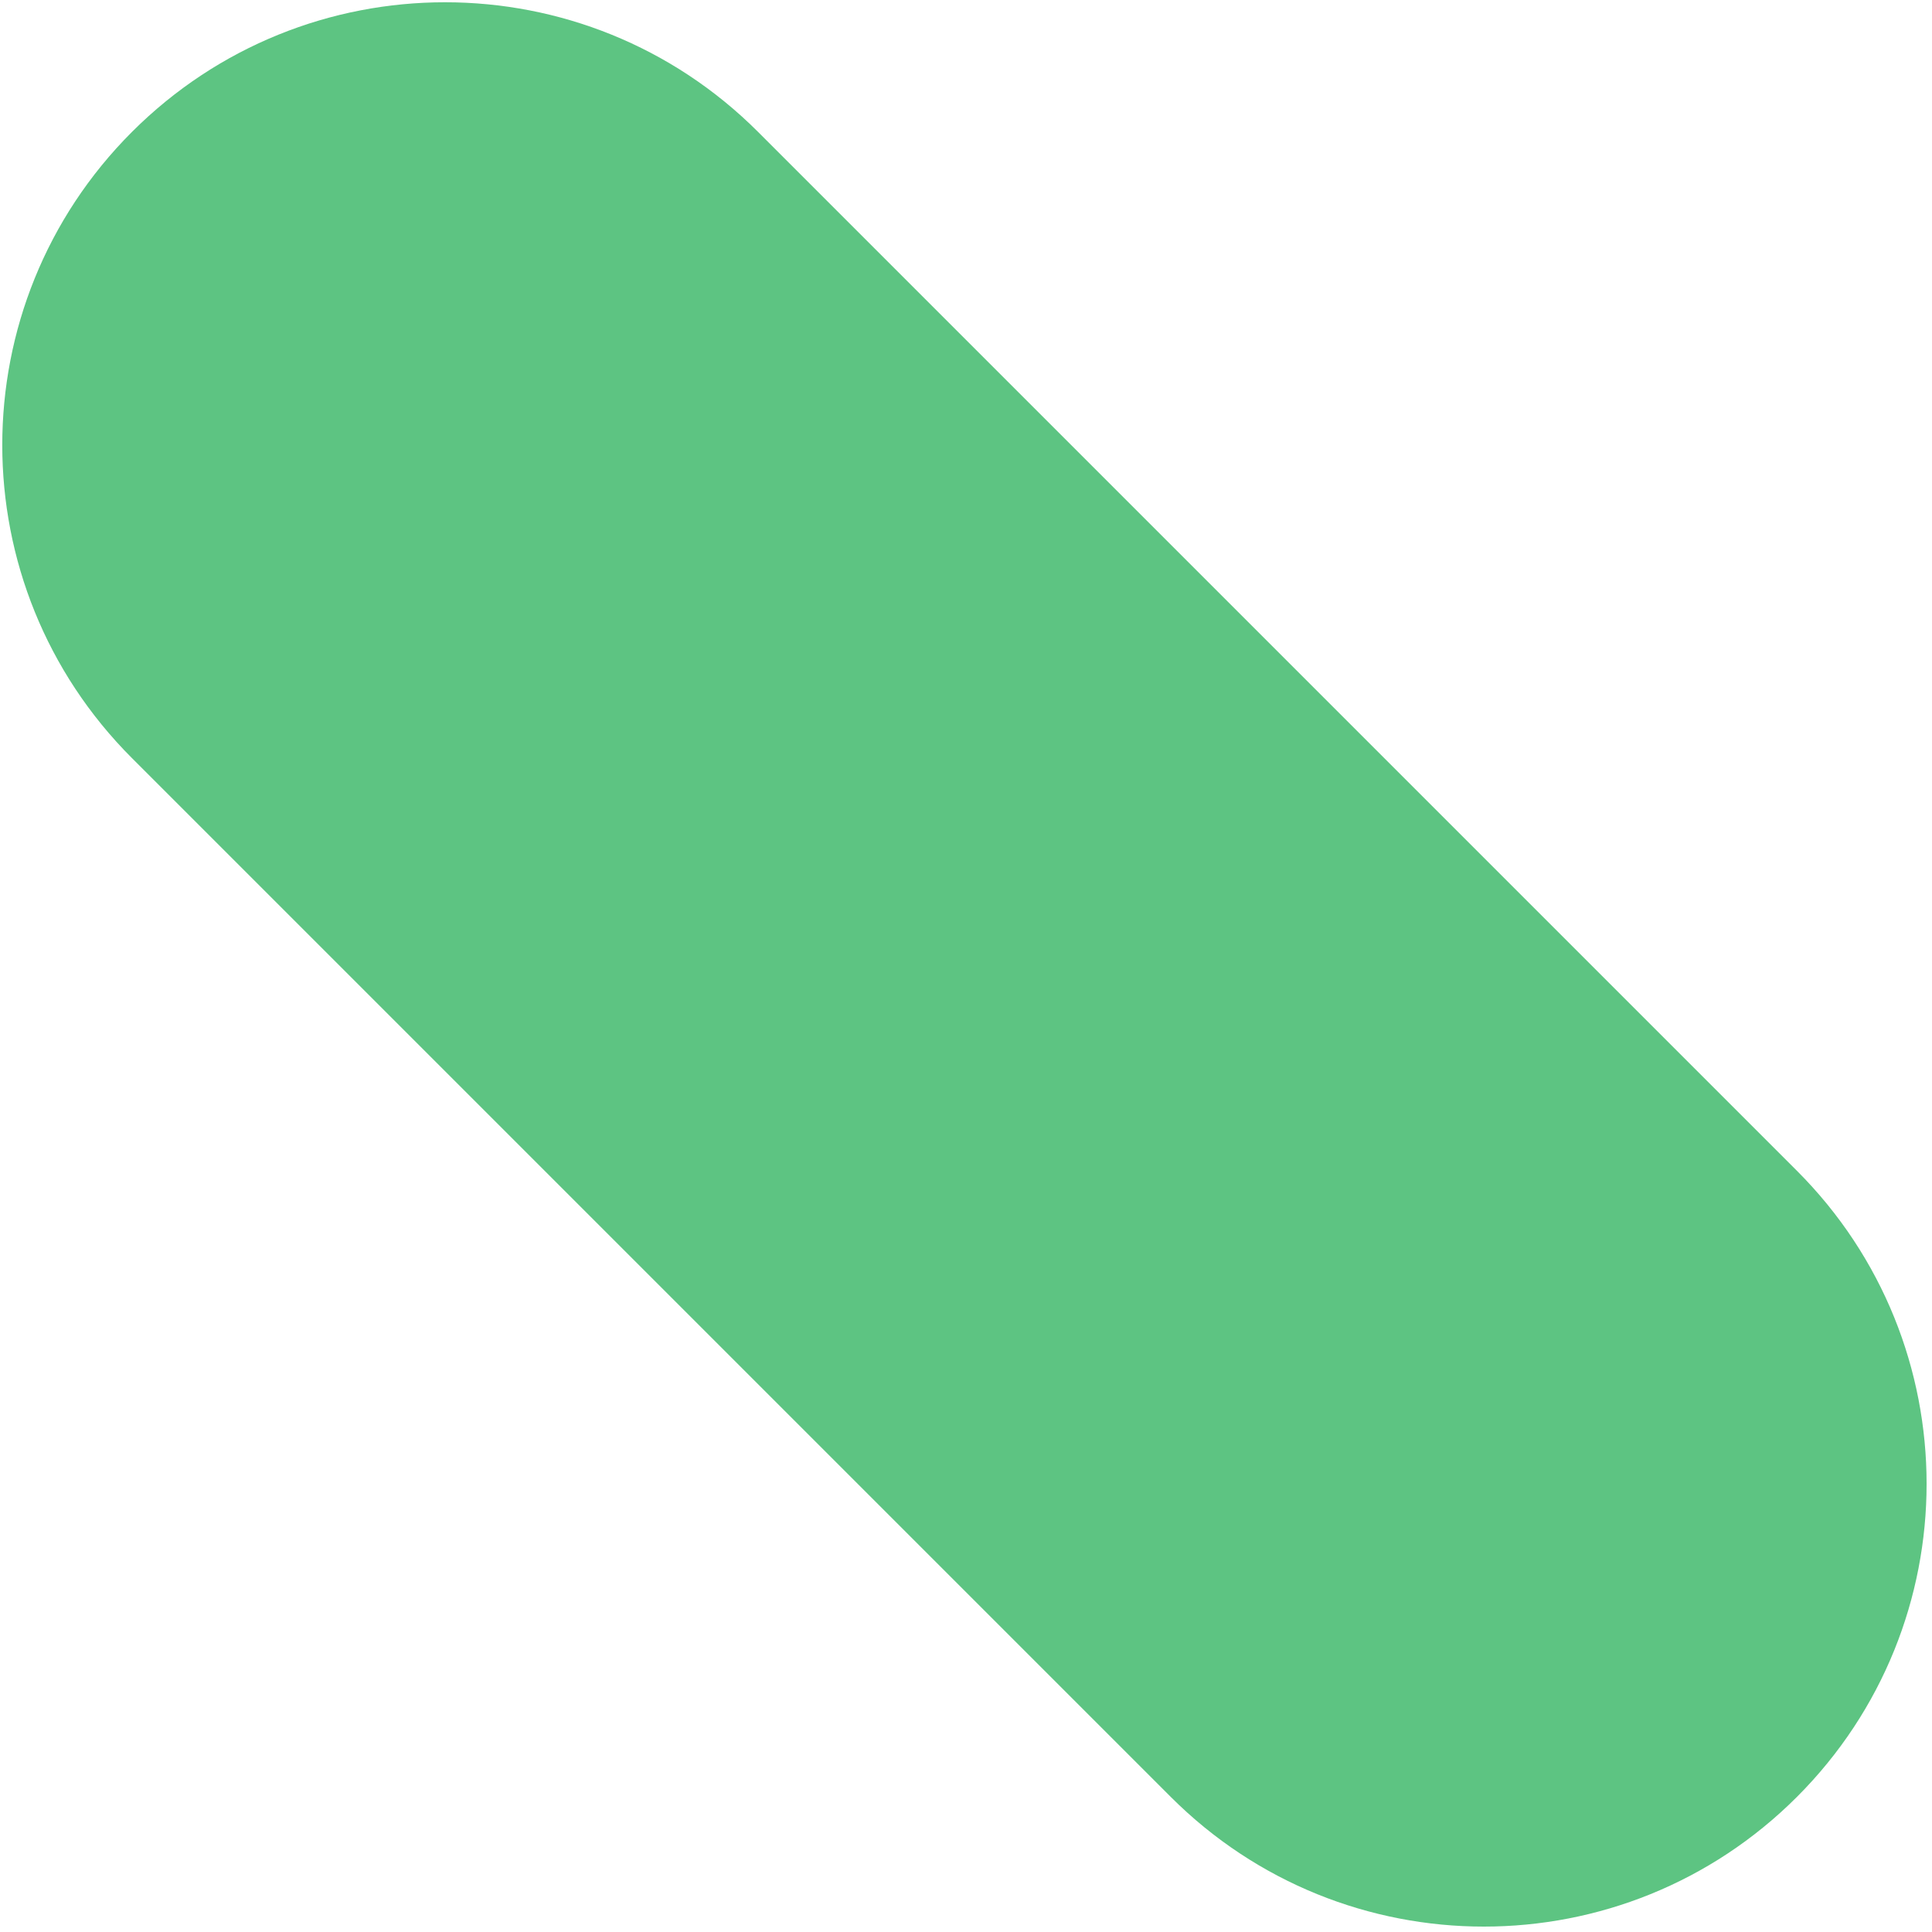
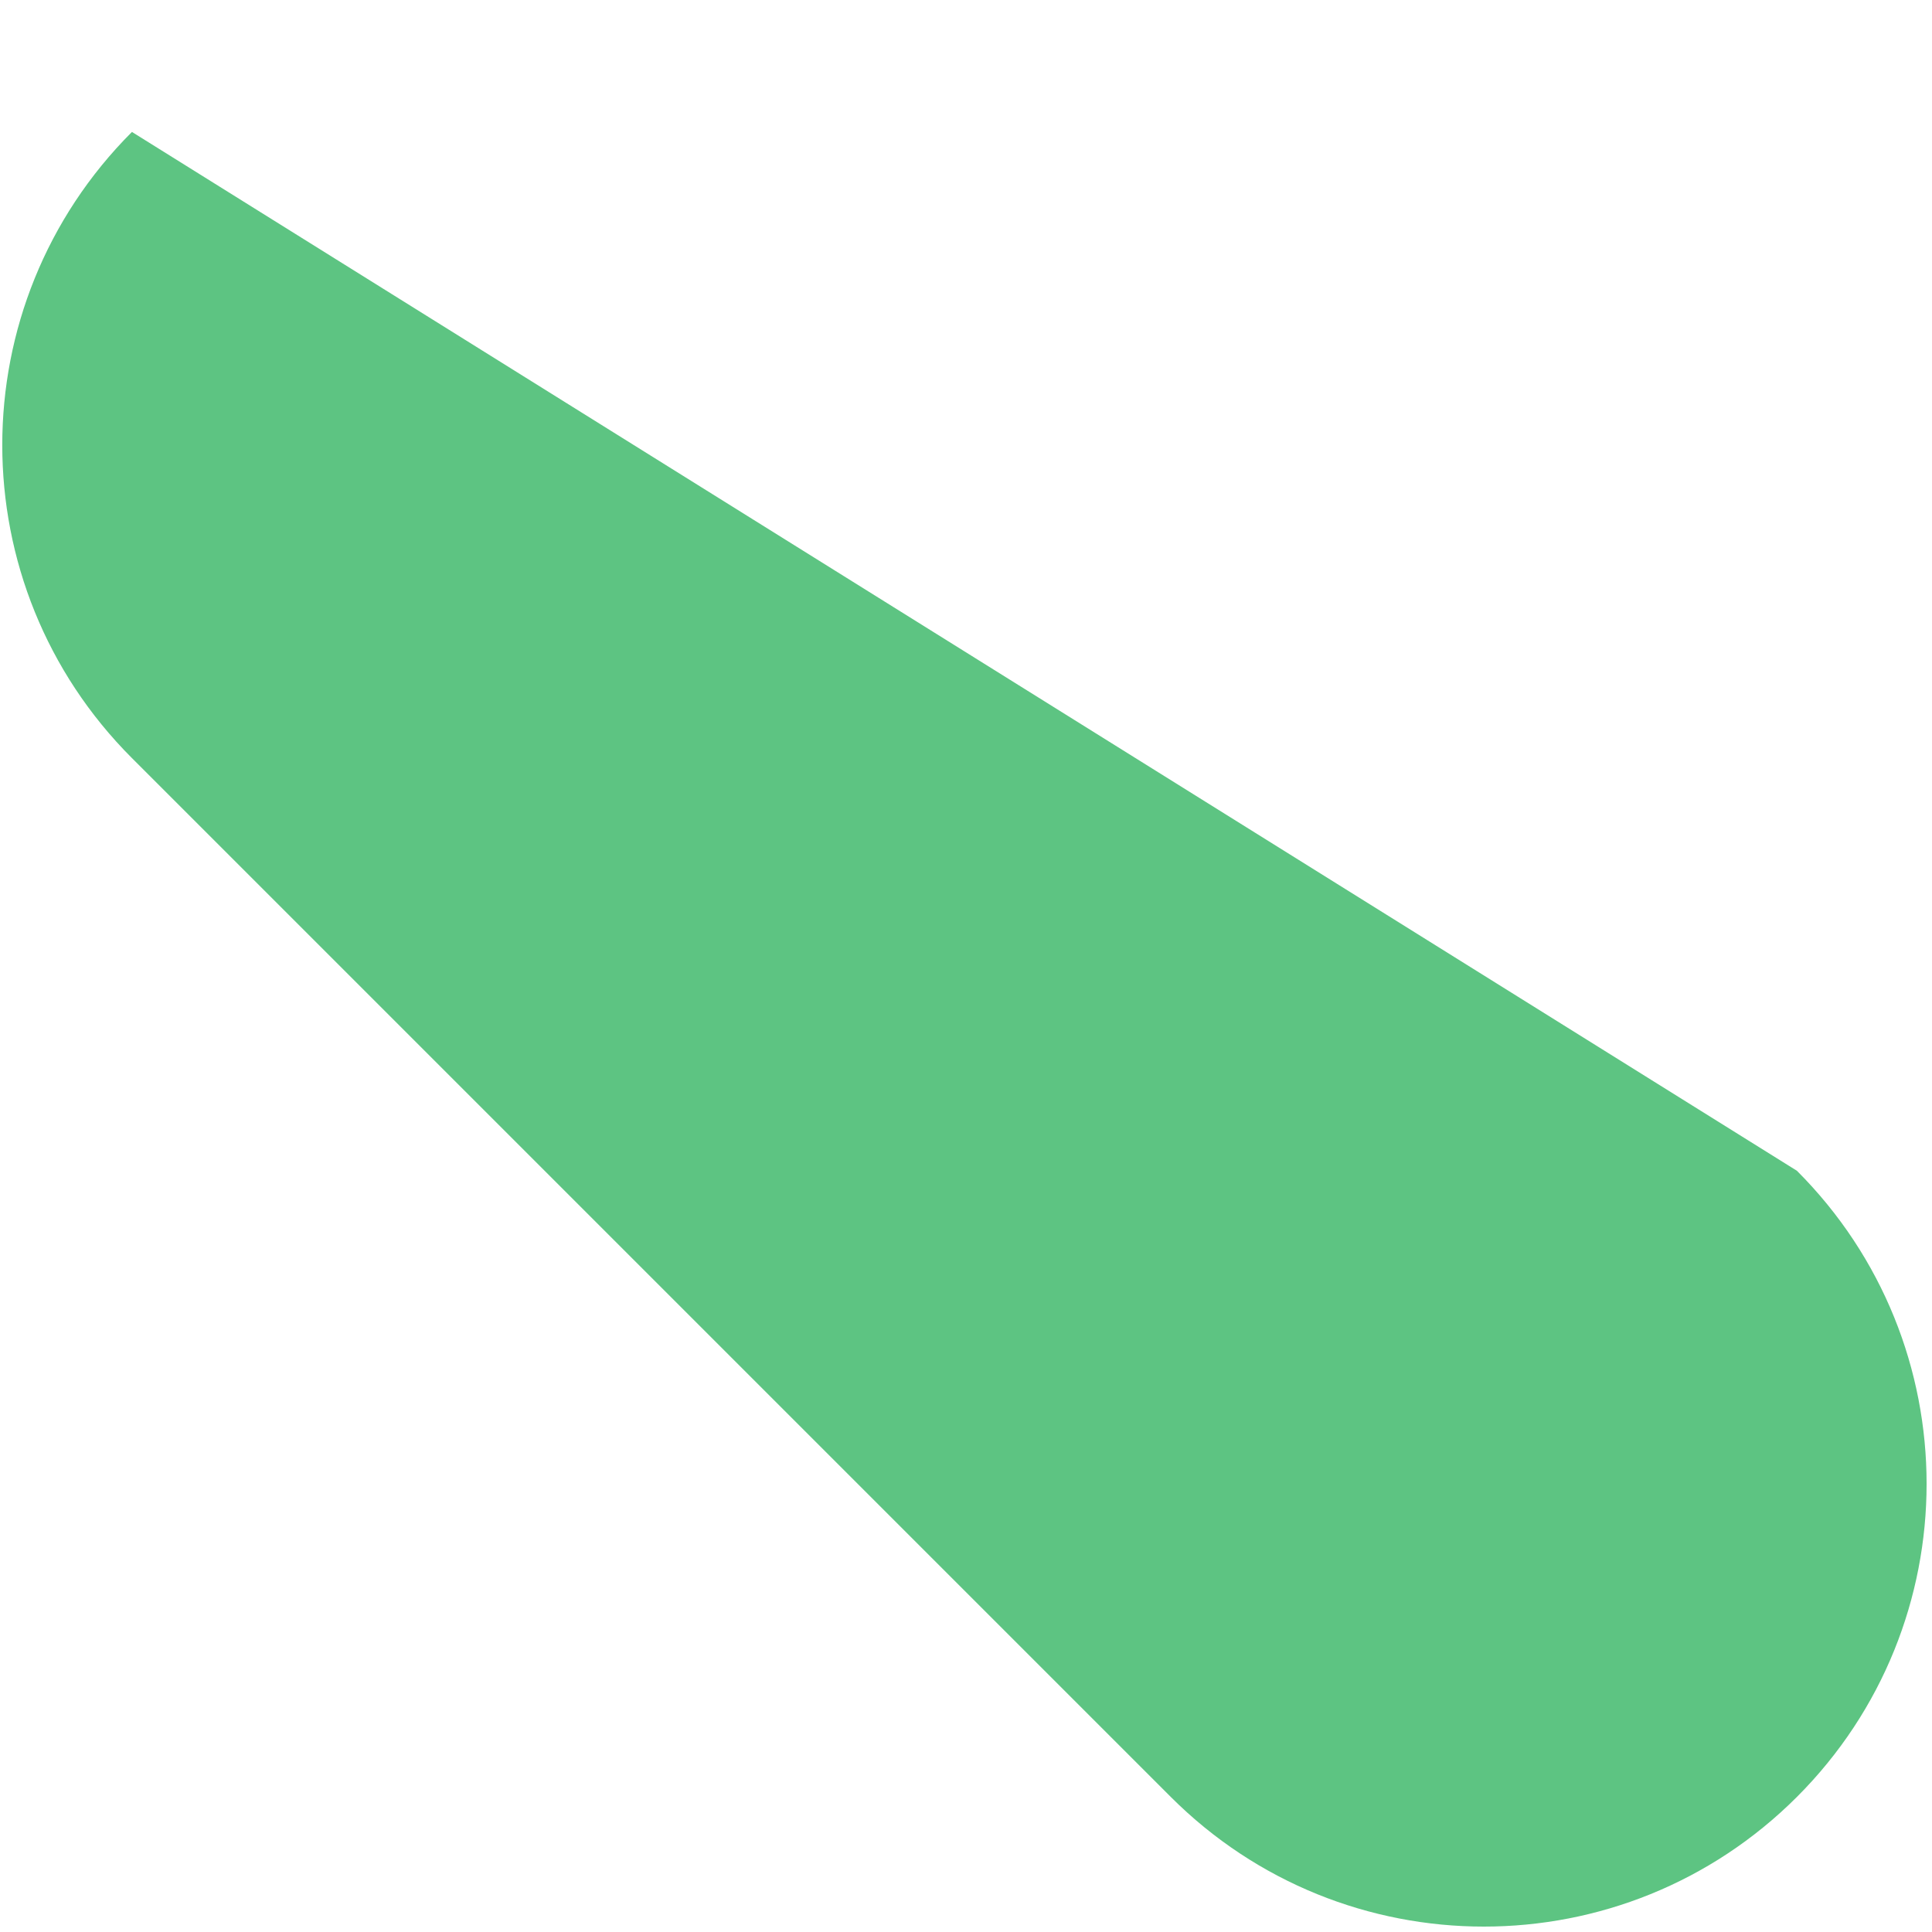
<svg xmlns="http://www.w3.org/2000/svg" width="96" height="96" viewBox="0 0 96 96" fill="none">
-   <path d="M6.556 6.556C15.148 -2.035 29.078 -2.035 37.669 6.556L89.288 58.175C97.879 66.767 97.879 80.696 89.288 89.288C80.696 97.879 66.767 97.879 58.175 89.288L6.556 37.669C-2.035 29.078 -2.035 15.148 6.556 6.556Z" fill="#5DC482" />
+   <path d="M6.556 6.556L89.288 58.175C97.879 66.767 97.879 80.696 89.288 89.288C80.696 97.879 66.767 97.879 58.175 89.288L6.556 37.669C-2.035 29.078 -2.035 15.148 6.556 6.556Z" fill="#5DC482" />
</svg>